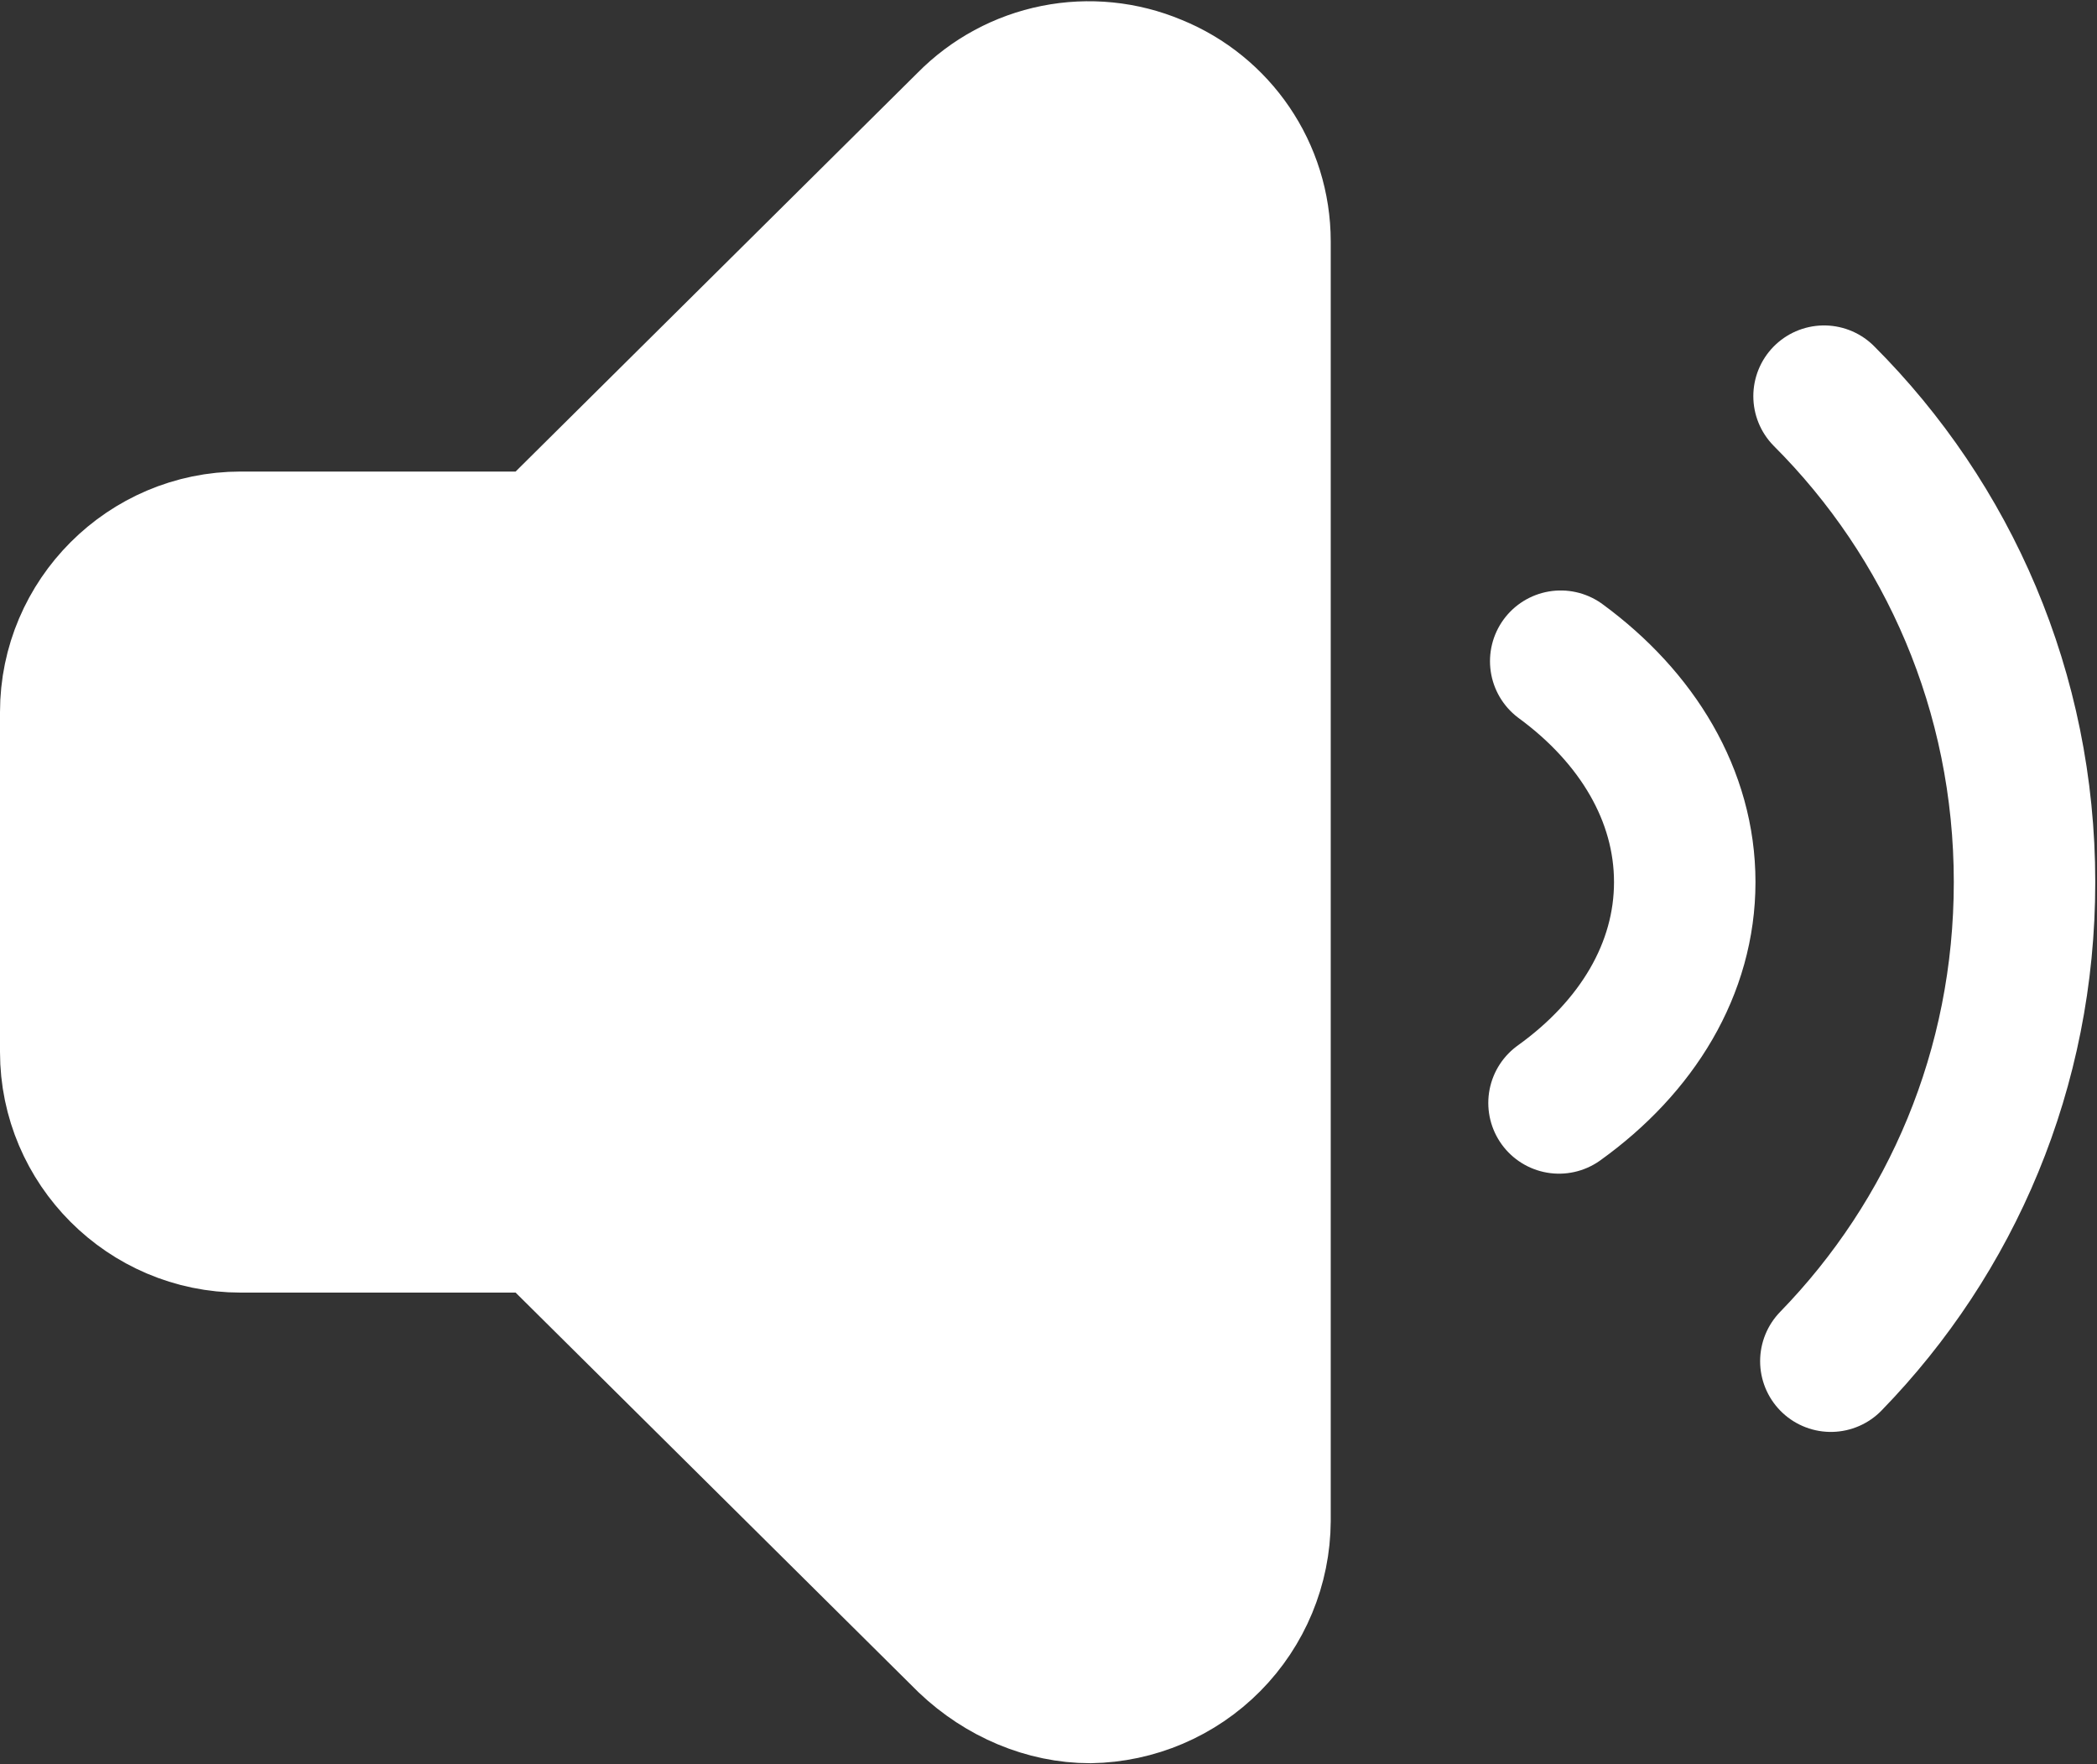
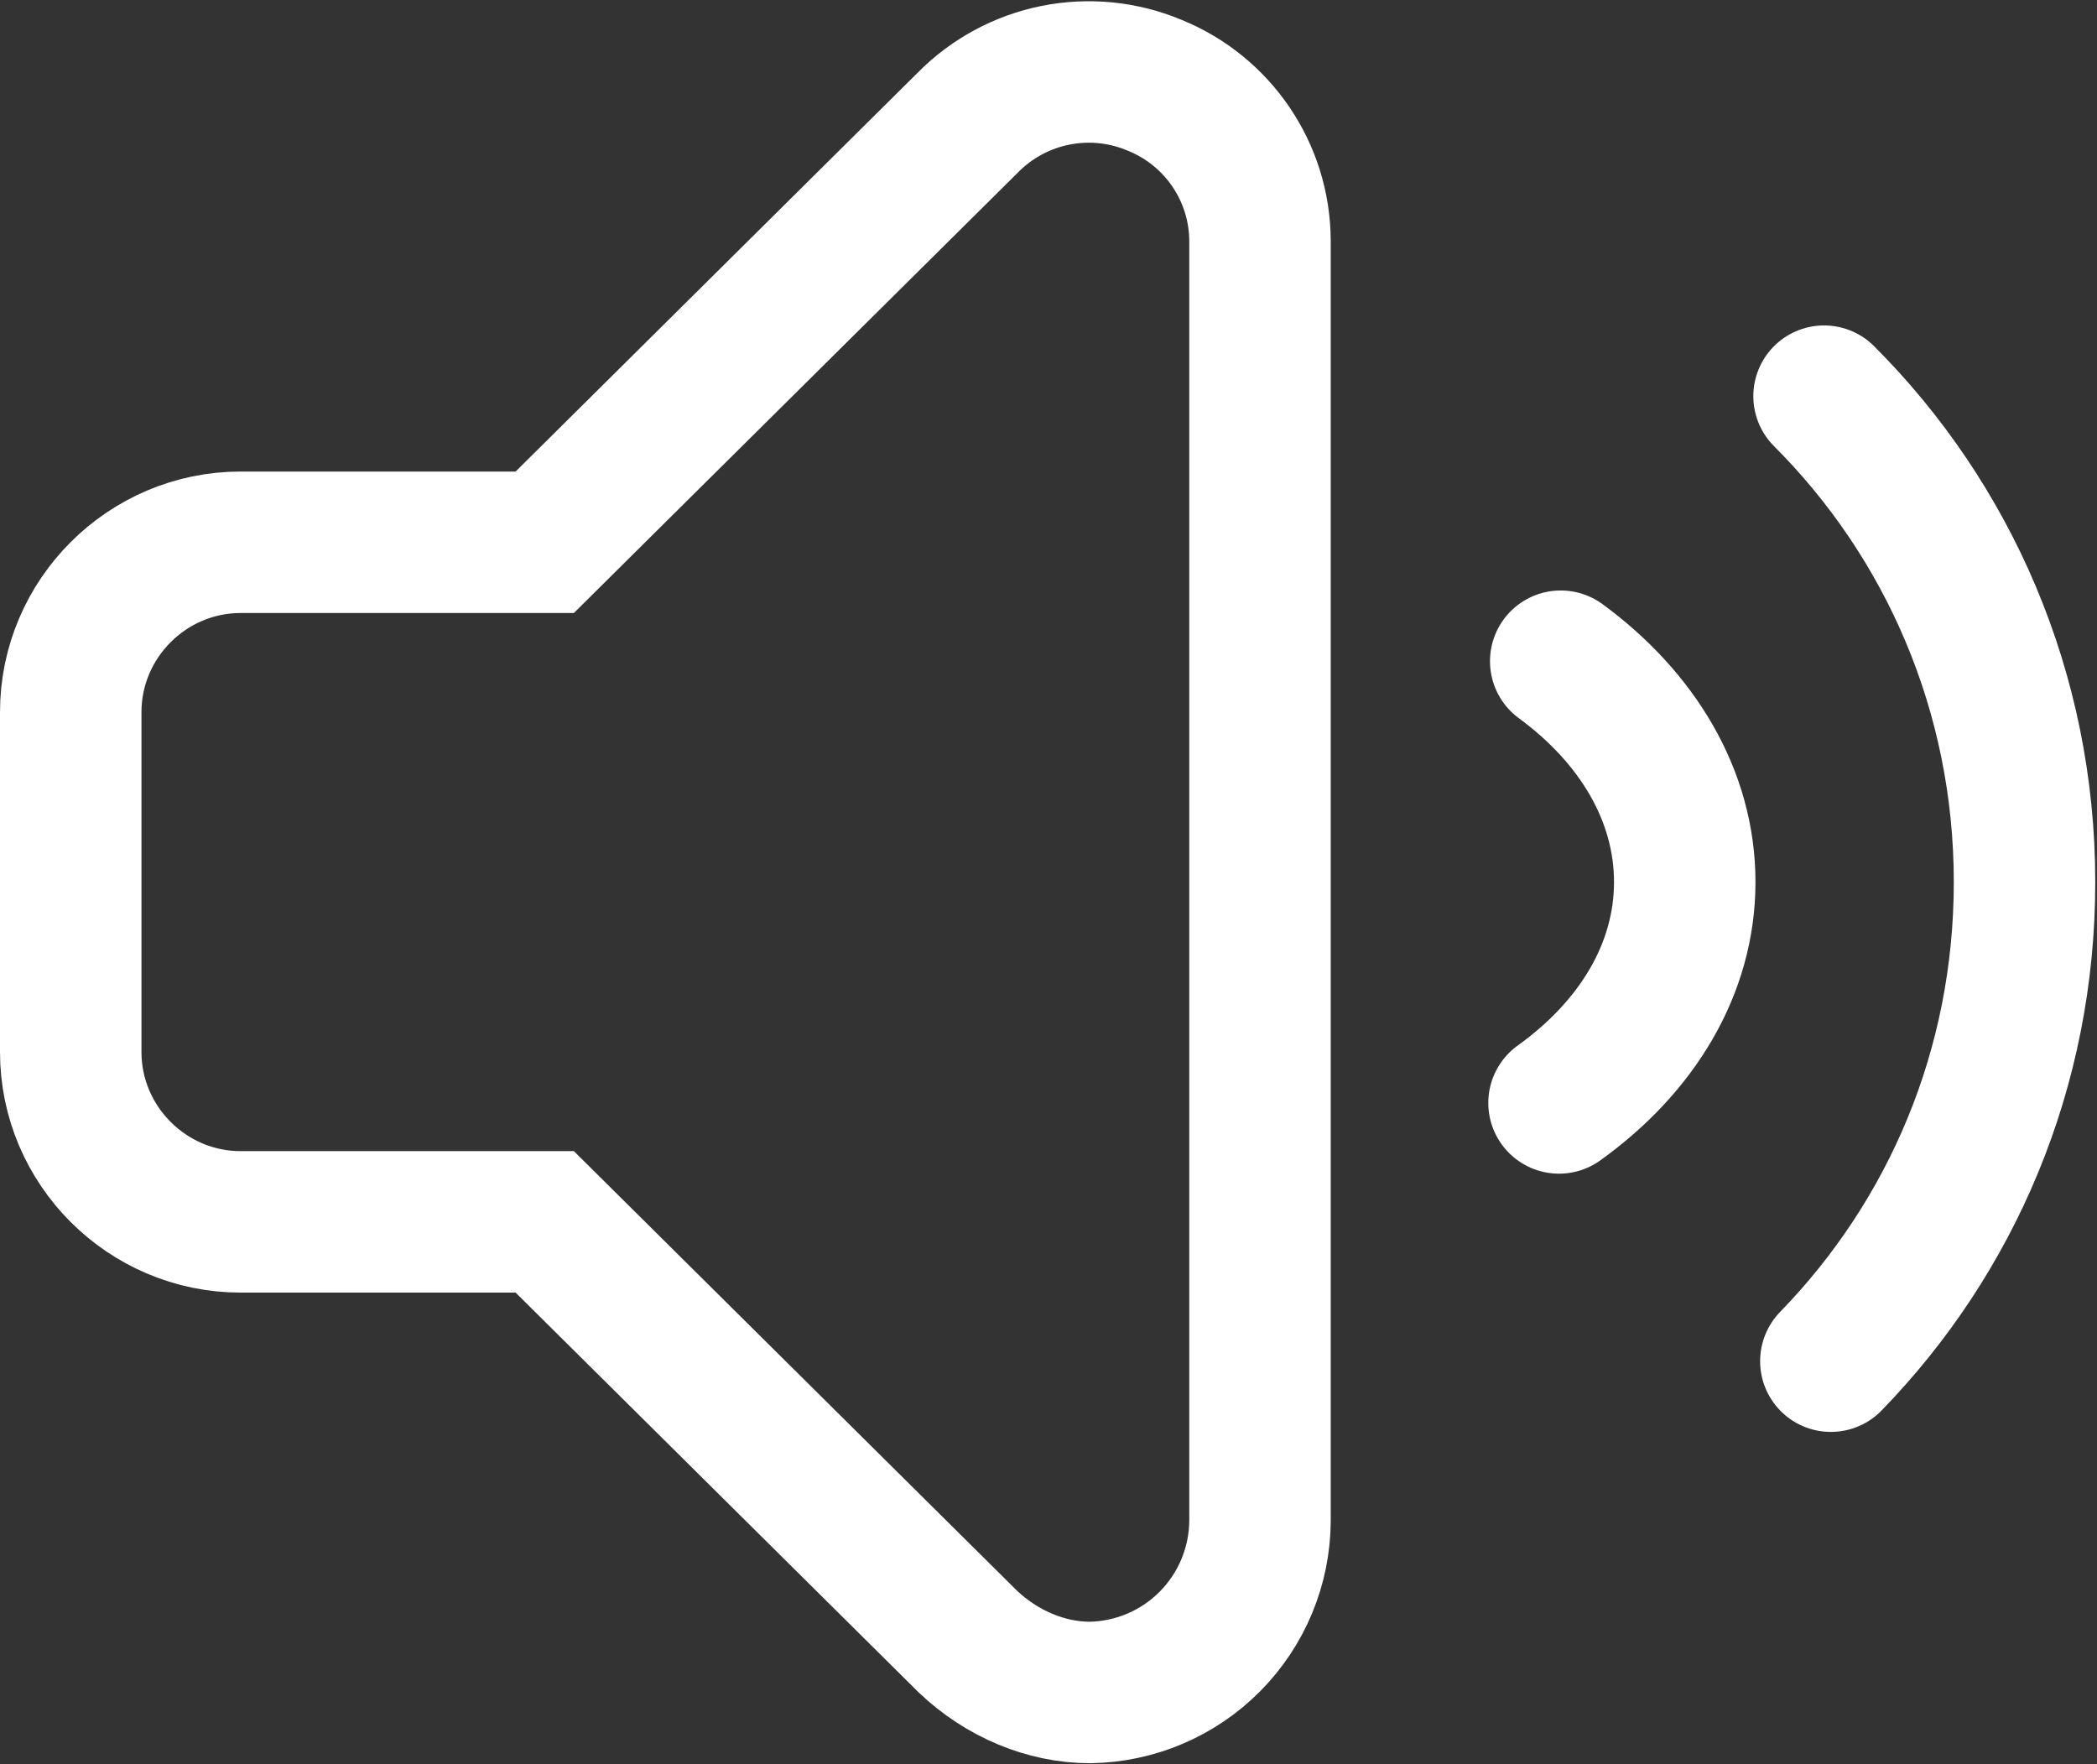
<svg xmlns="http://www.w3.org/2000/svg" width="504" height="424" viewBox="0 0 504 424" fill="none">
  <rect x="0" y="0" width="504" height="424" fill="#333333" stroke="none" />
-   <path d="M262 406.775C251.383 406.775 240.767 402.283 232.6 394.525L130.925 293.667H57.833C35.375 293.667 17 275.292 17 252.833V171.167C17 148.708 35.375 130.333 57.833 130.333H130.925L232.6 29.475C238.331 23.658 245.673 19.693 253.68 18.092C261.687 16.491 269.99 17.326 277.517 20.491C292.625 26.616 302.833 41.316 302.833 58.058V365.533C302.771 376.382 298.461 386.774 290.828 394.483C283.196 402.192 272.847 406.604 262 406.775Z" fill="white" />
  <path d="M374.7 265.083C393.483 251.608 404.917 232.825 404.917 212C404.917 191.175 393.484 172.391 375.109 158.916M440.033 327.15C469.025 297.341 486.583 256.916 486.583 212C486.583 166.266 468.208 125.025 438.4 95.216M262 406.775C251.383 406.775 240.767 402.283 232.6 394.525L130.925 293.667H57.833C35.375 293.667 17 275.292 17 252.833V171.167C17 148.708 35.375 130.333 57.833 130.333H130.925L232.6 29.475C238.331 23.658 245.673 19.693 253.68 18.092C261.687 16.491 269.99 17.326 277.517 20.491C292.625 26.616 302.833 41.316 302.833 58.058V365.533C302.771 376.382 298.461 386.774 290.828 394.483C283.196 402.192 272.847 406.604 262 406.775Z" stroke="white" stroke-width="34" stroke-linecap="round" />
</svg>